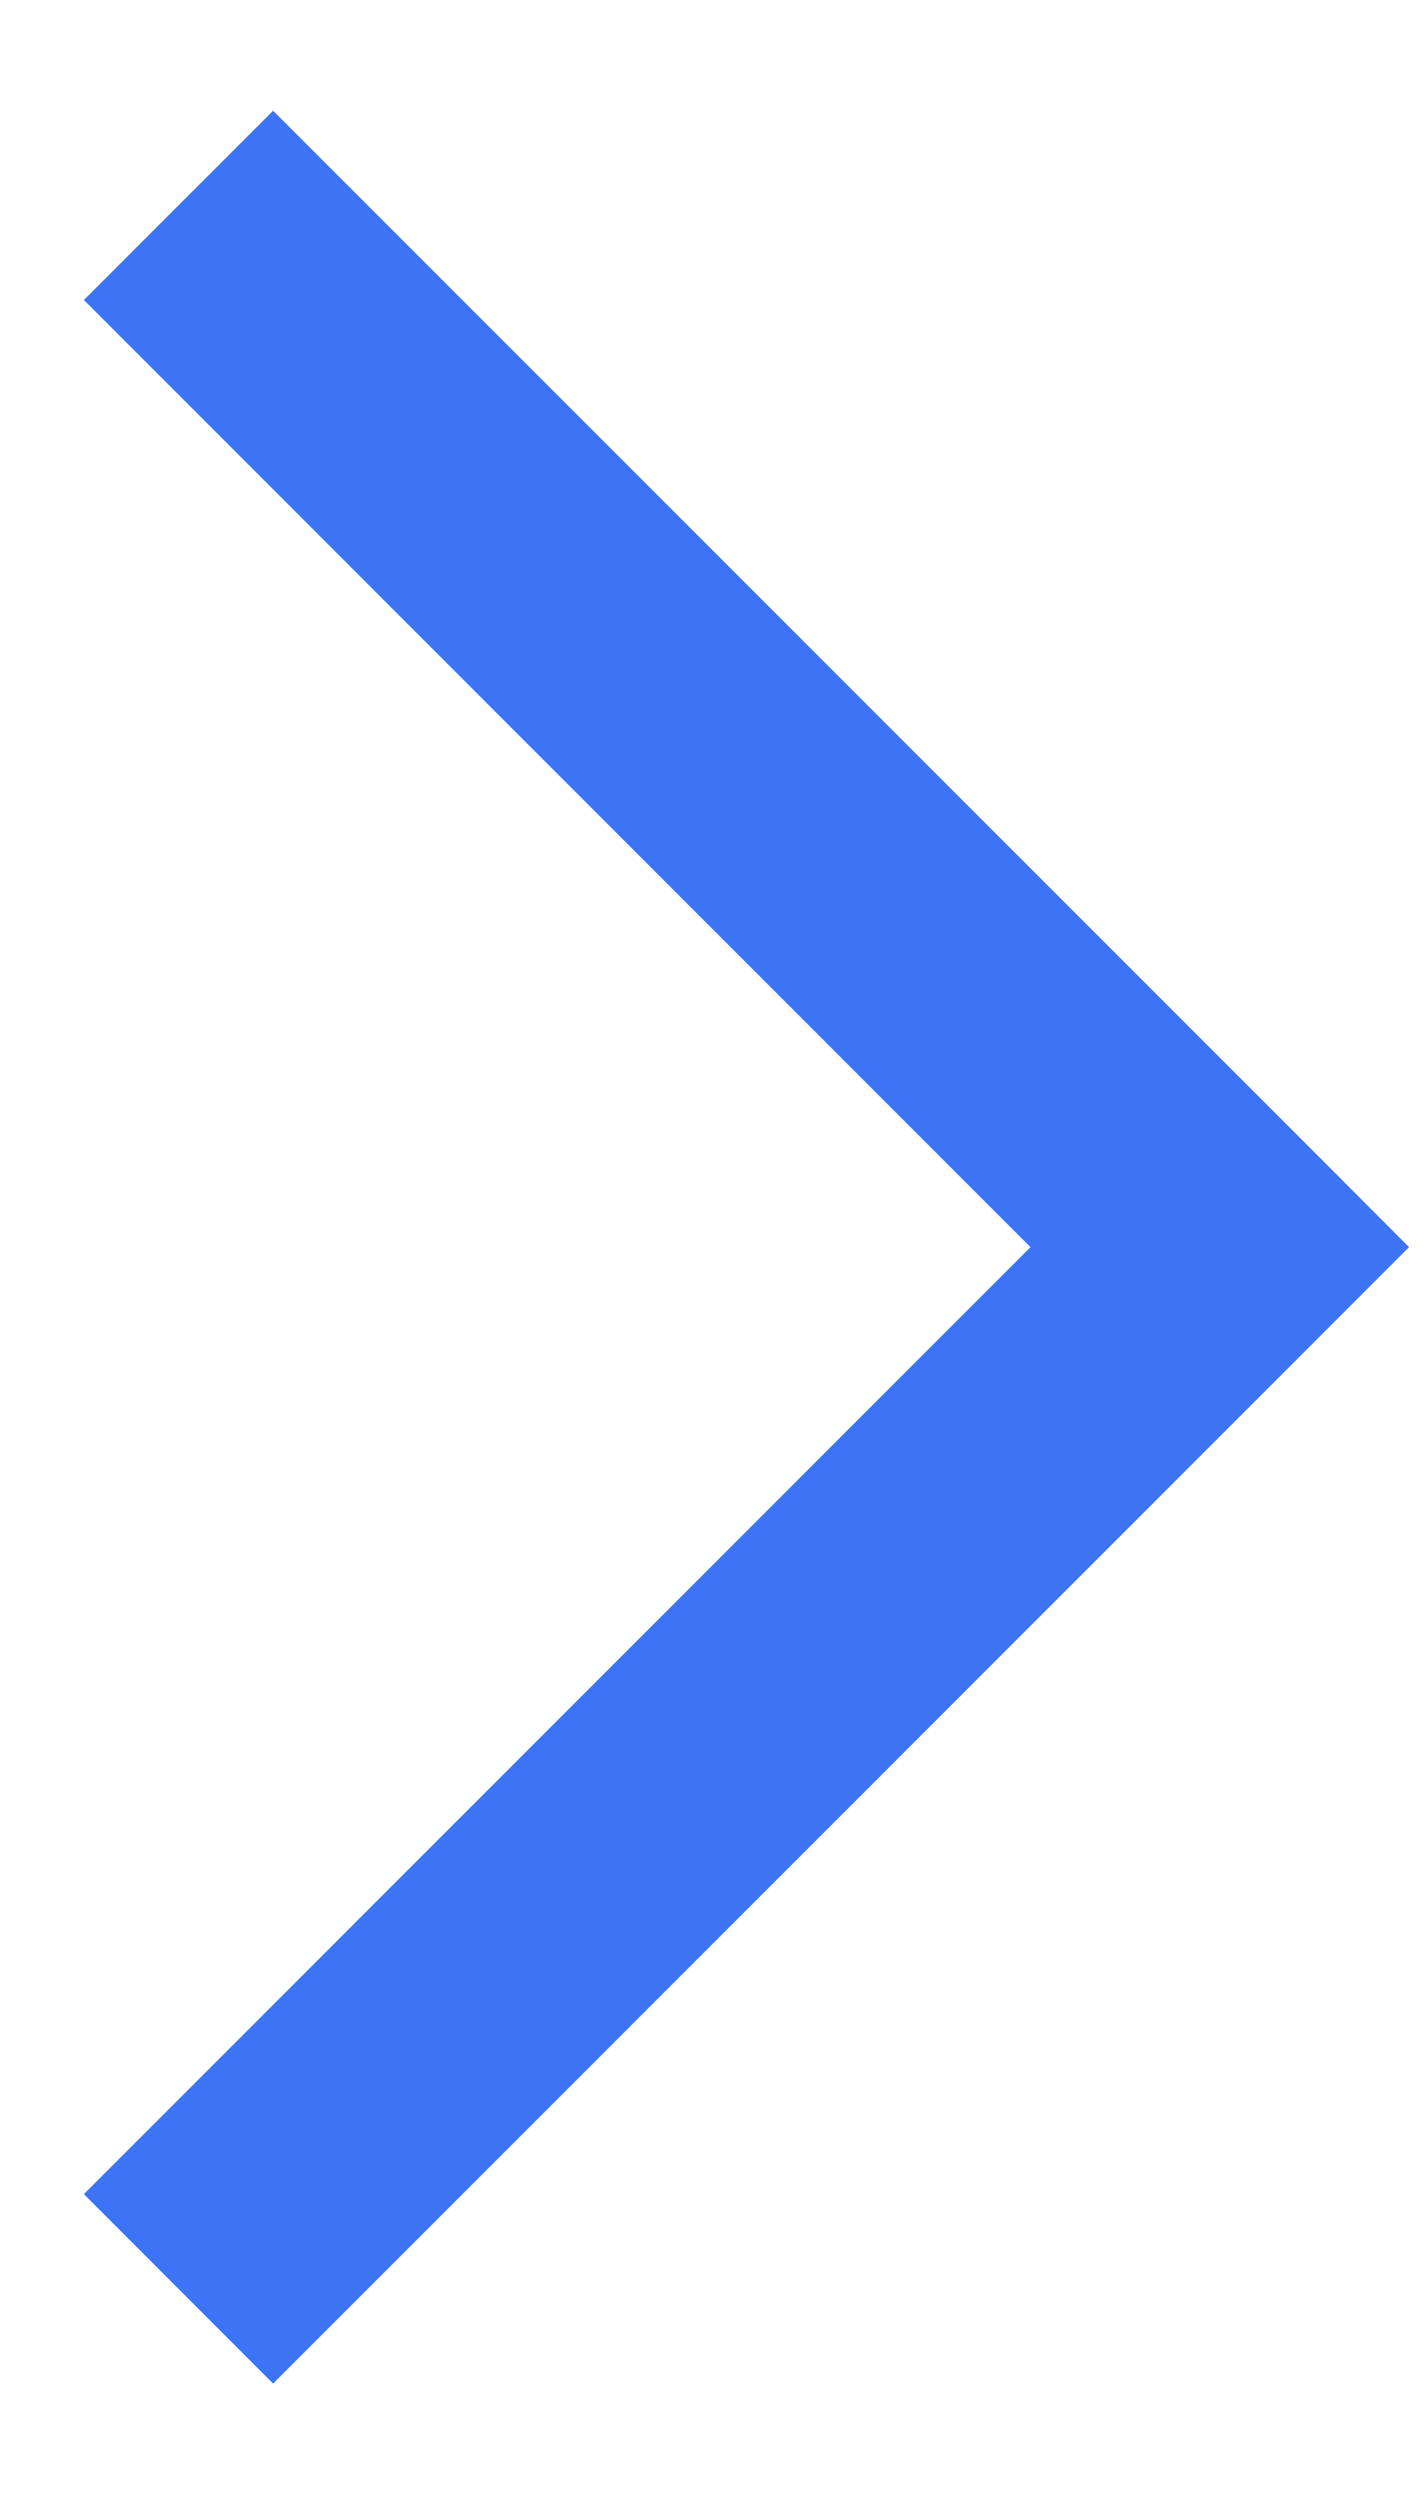
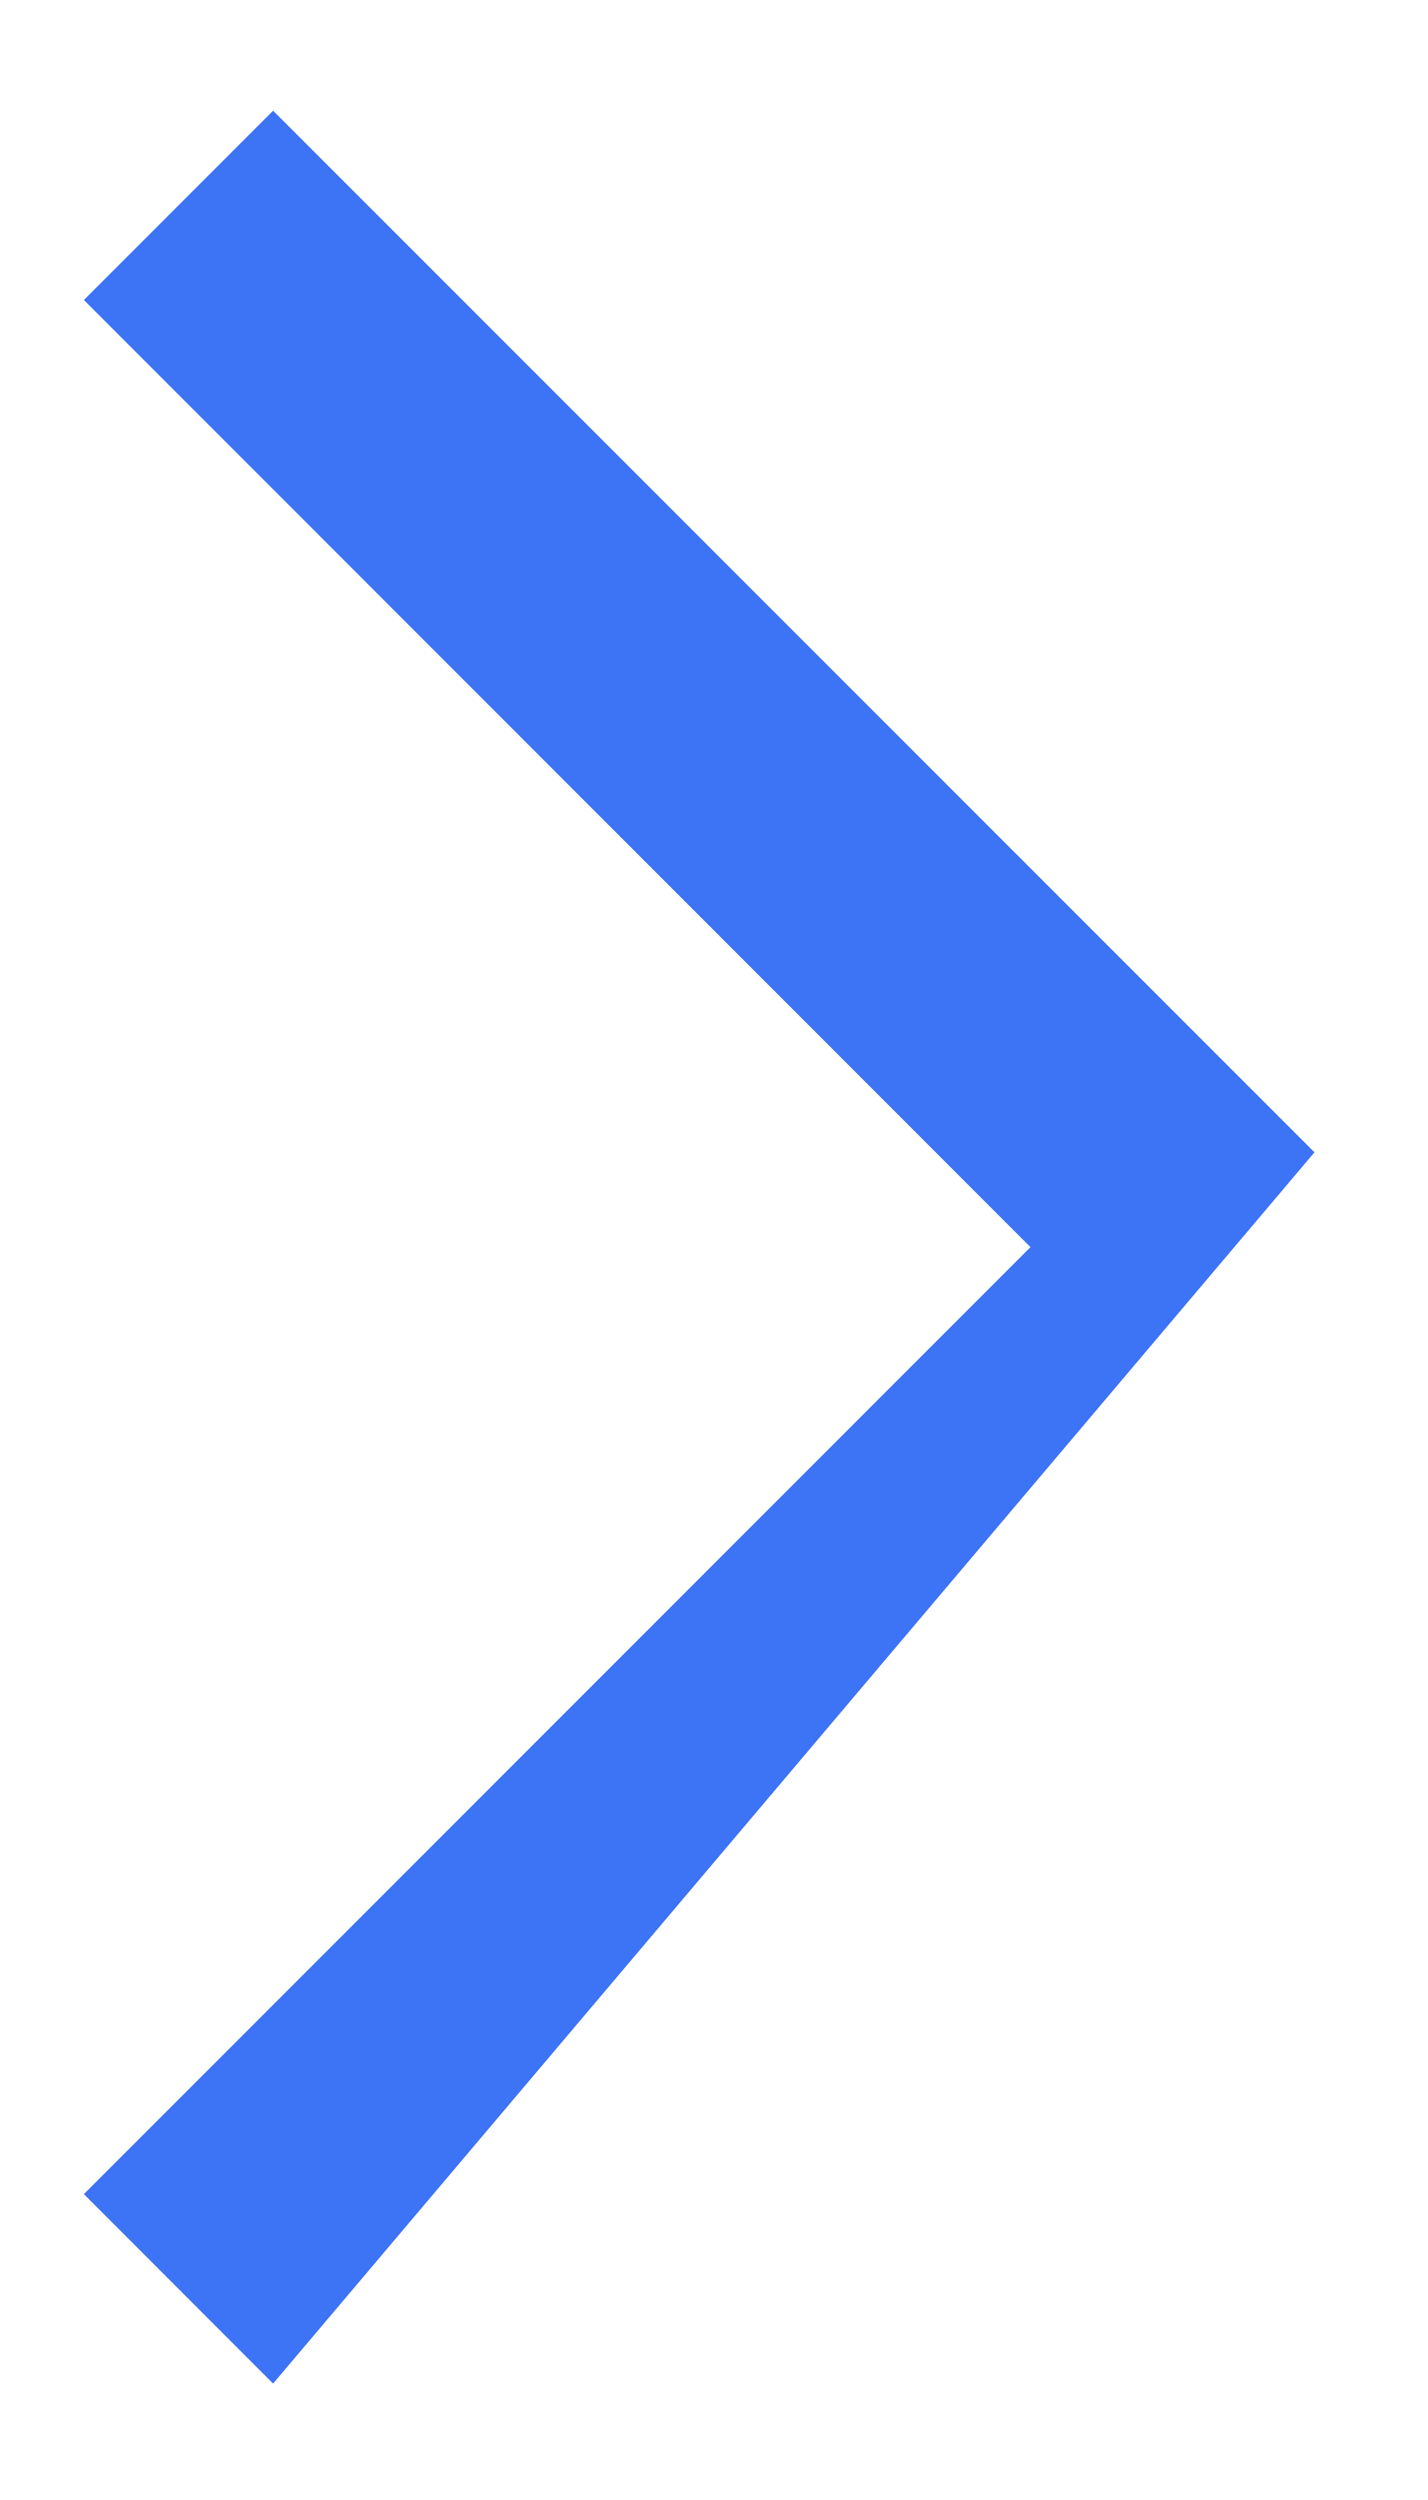
<svg xmlns="http://www.w3.org/2000/svg" width="8" height="14" viewBox="0 0 8 14" fill="none">
-   <path fill-rule="evenodd" clip-rule="evenodd" d="M1.53 13.348L0.47 12.287L5.773 6.984L0.47 1.68L1.53 0.62L7.364 6.453C7.364 6.453 7.364 6.453 6.834 6.984L7.364 6.453L7.894 6.984L1.53 13.348Z" fill="#3D73F5" />
+   <path fill-rule="evenodd" clip-rule="evenodd" d="M1.53 13.348L0.47 12.287L5.773 6.984L0.47 1.68L1.53 0.62L7.364 6.453C7.364 6.453 7.364 6.453 6.834 6.984L7.364 6.453L1.53 13.348Z" fill="#3D73F5" />
</svg>